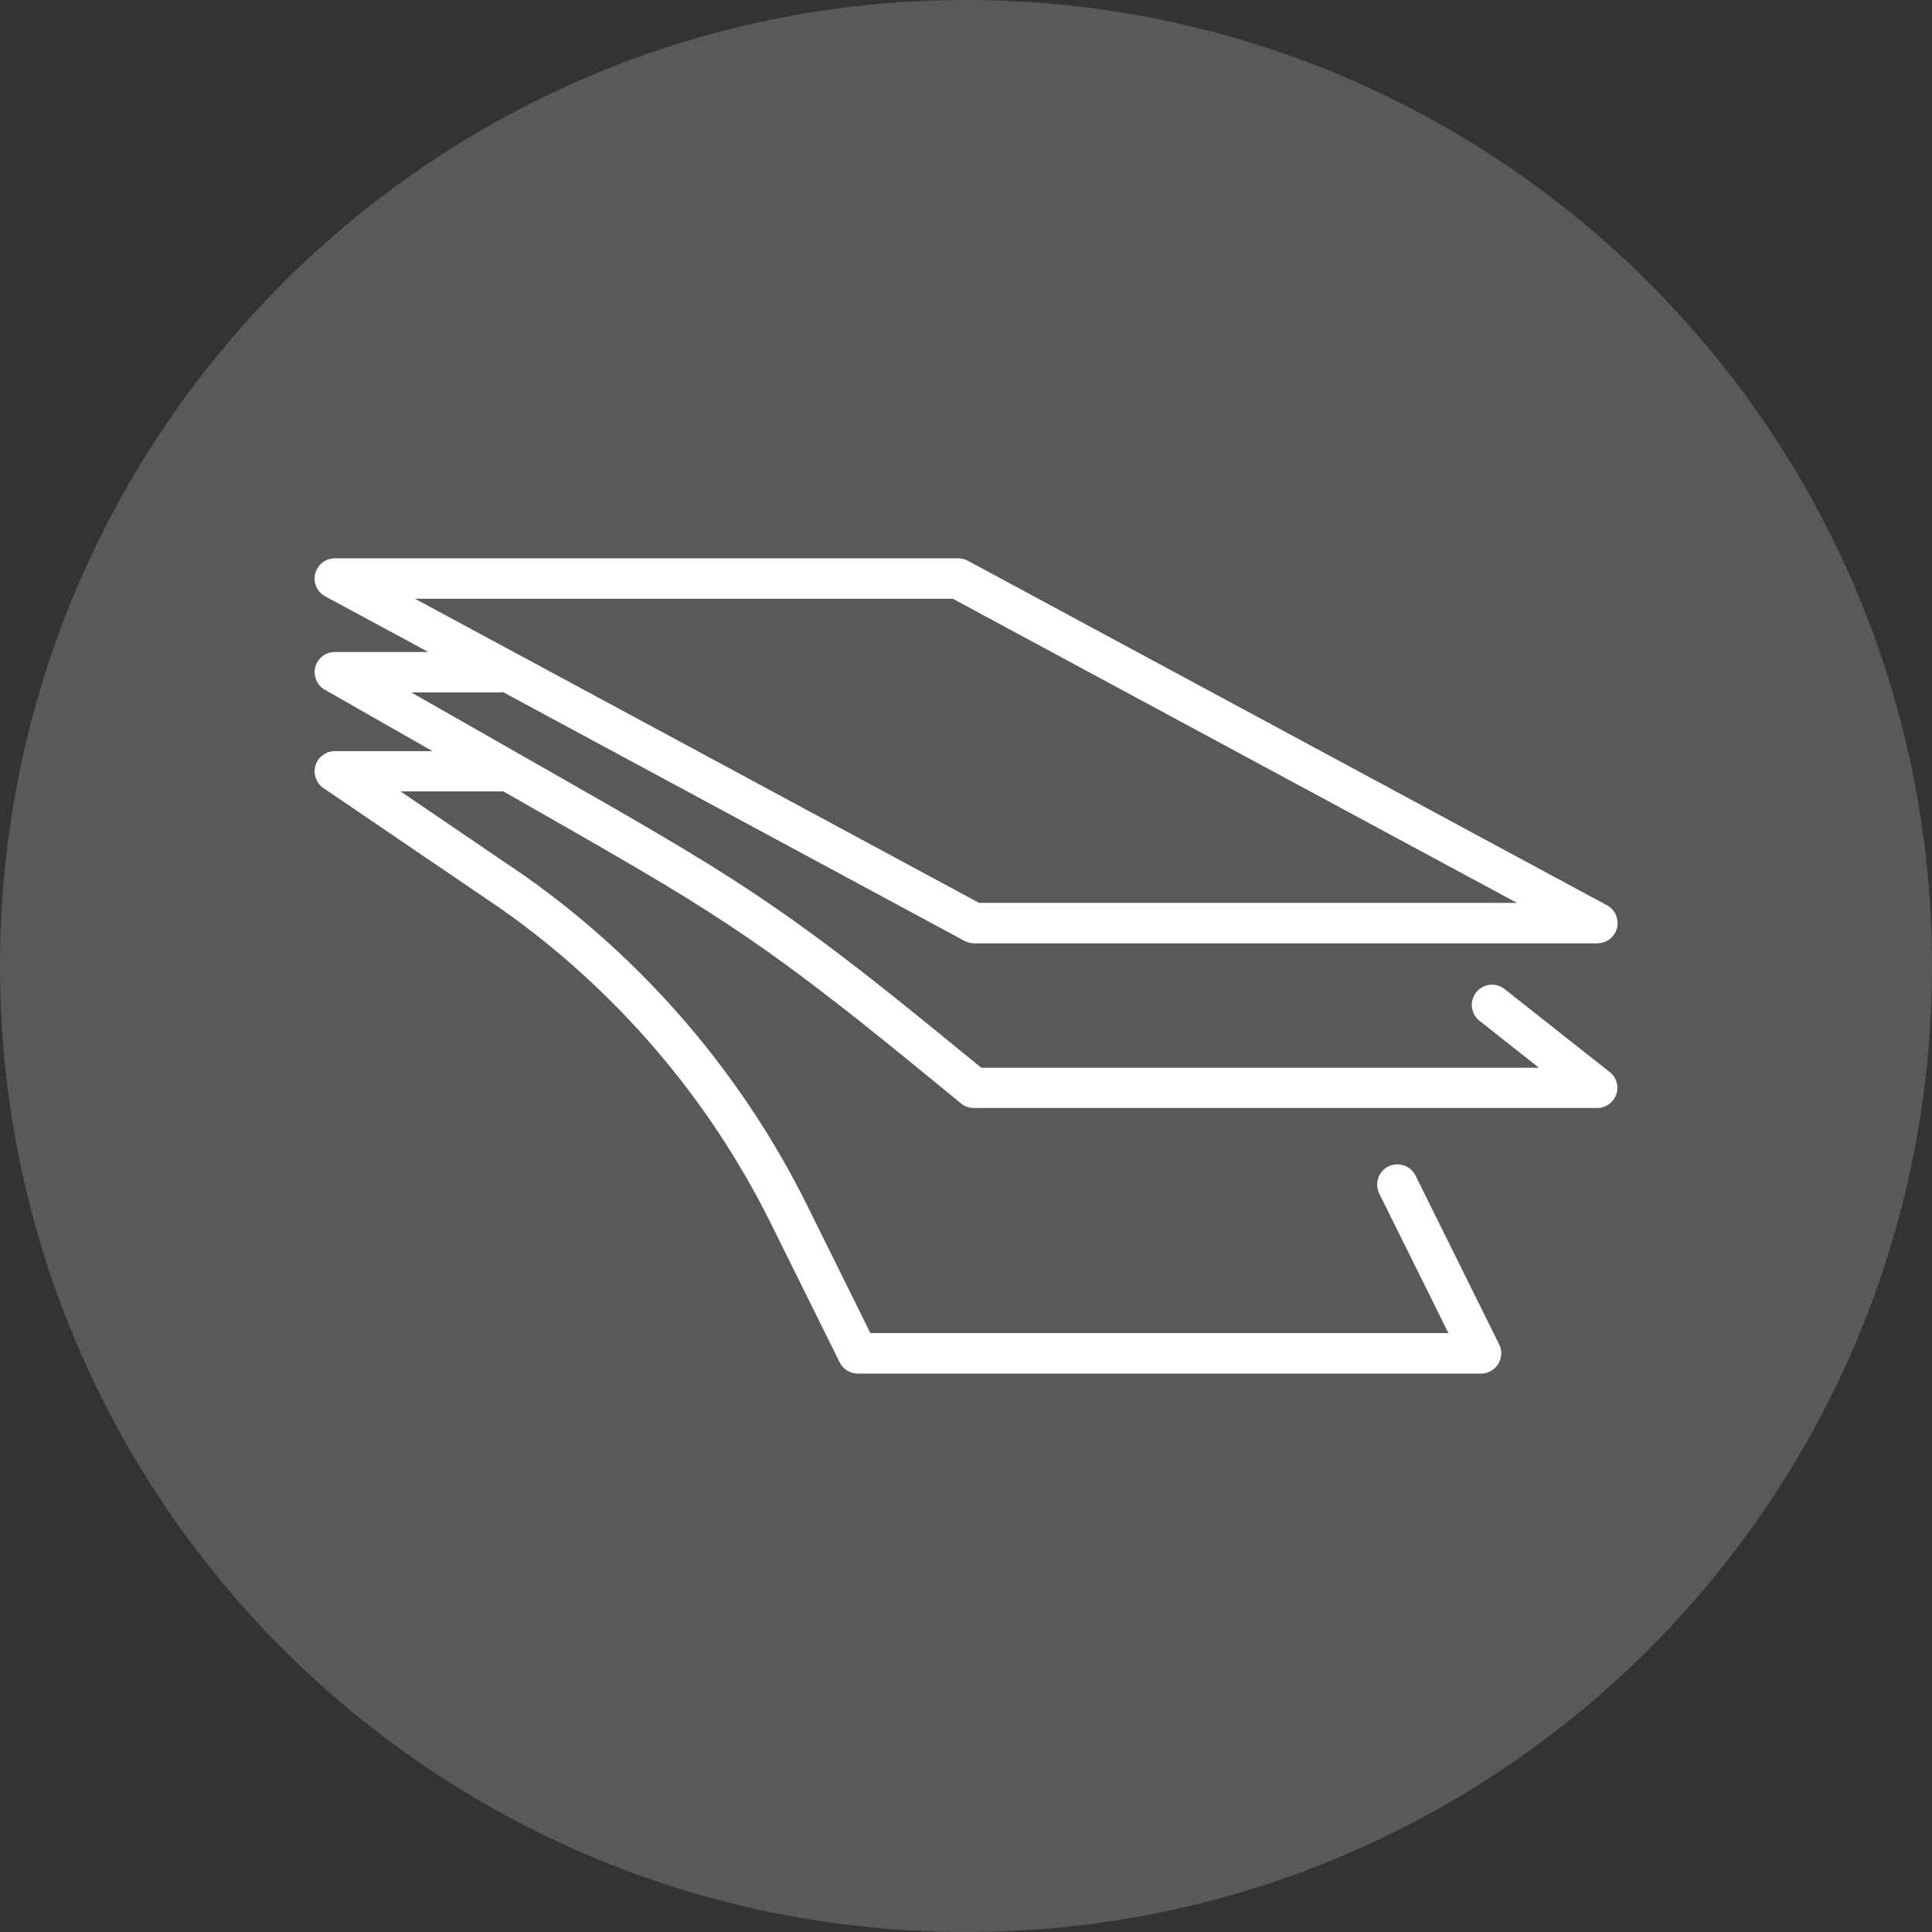
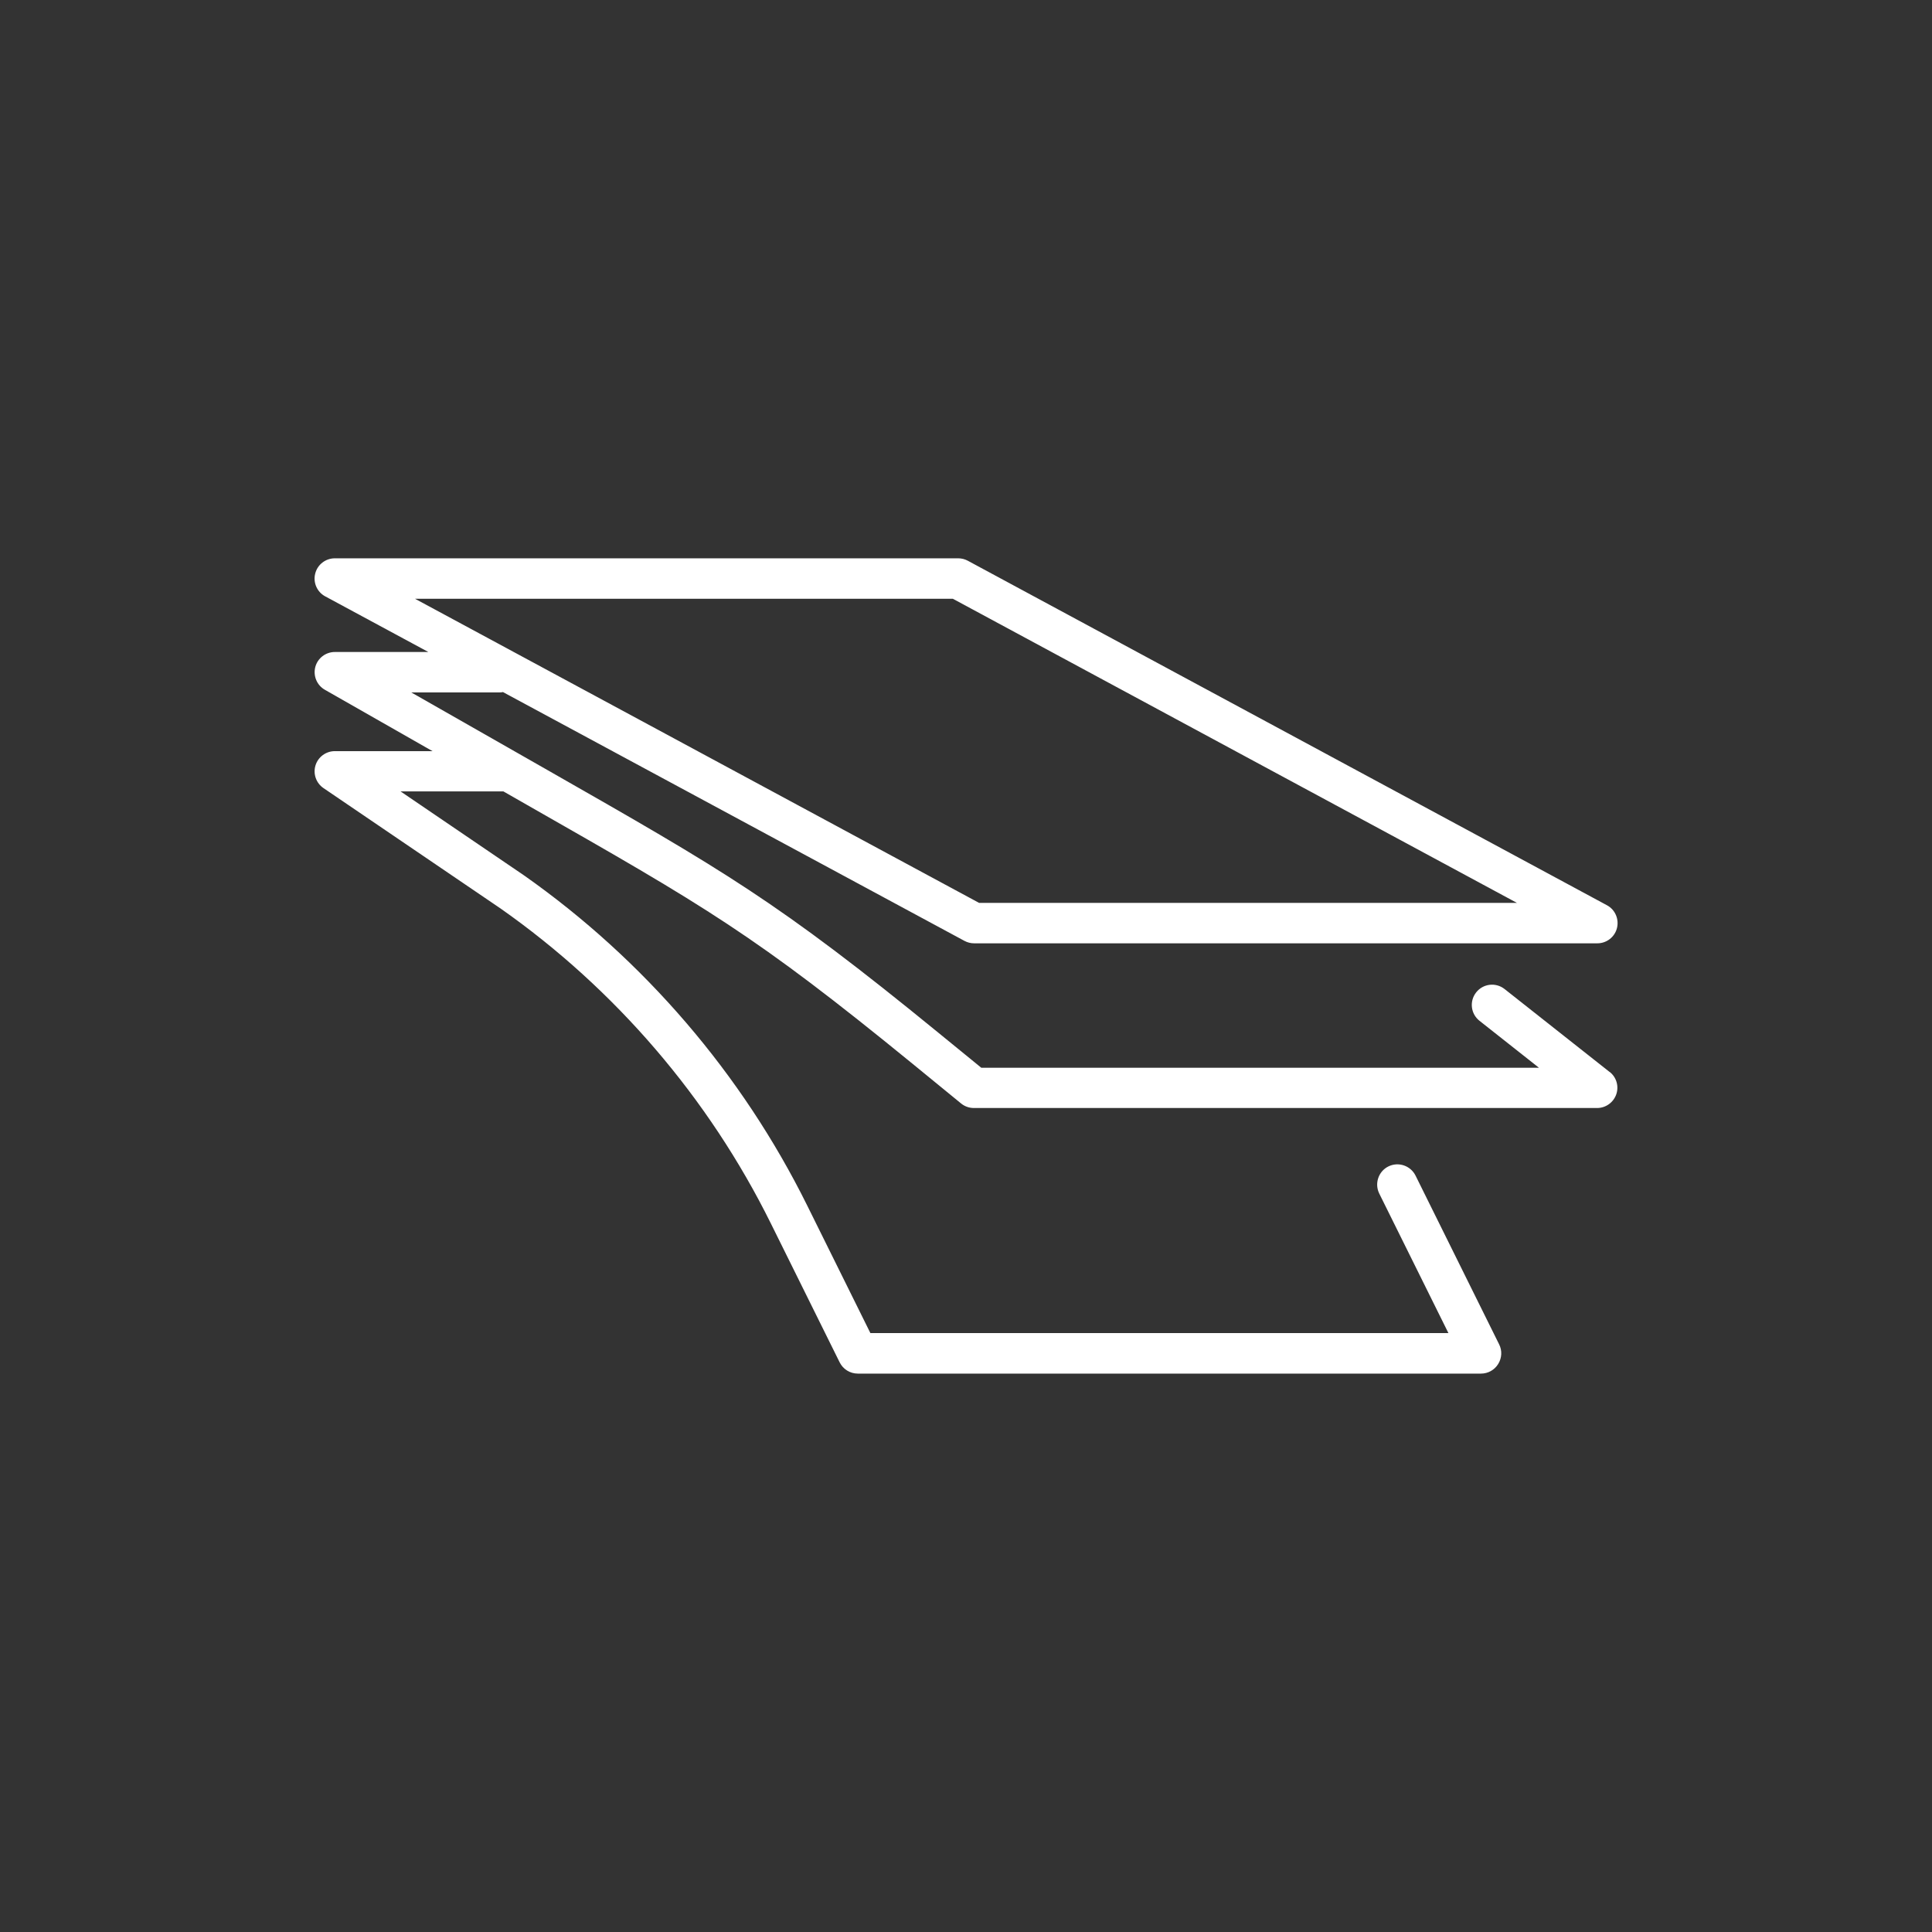
<svg xmlns="http://www.w3.org/2000/svg" id="Ebene_1" version="1.1" viewBox="0 0 208.7 208.7">
  <rect x="0" y="0" width="208.7" height="208.7" fill="#333333" stroke="none" />
  <defs>
    <style>
      .st0 {
        fill: none;
      }

      .st1 {
        fill: #595959;
      }

      .st2 {
        fill: #fff;
      }

      .st3 {
        clip-path: url(#clippath);
      }
    </style>
    <clipPath id="clippath">
      <rect class="st0" width="208.7" height="208.7" />
    </clipPath>
  </defs>
  <g class="st3">
-     <path class="st1" d="M104.35,208.7c57.63,0,104.35-46.72,104.35-104.35S161.98,0,104.35,0,0,46.72,0,104.35s46.72,104.35,104.35,104.35" />
    <path class="st2" d="M102.93,64.68l60.93,32.85h-58.1l-60.93-32.85h58.1ZM173.89,115.81l-11.36-8.97c-.95-.75-2.32-.59-3.07.36-.75.95-.59,2.32.36,3.07l6.42,5.07h-60.24l-4.62-3.77c-17.4-14.22-23.18-17.51-42.3-28.42l-14.65-8.35h9.5c.14,0,.27-.01.4-.04l49.86,26.88c.32.17.67.26,1.04.26h67.32c1,0,1.88-.68,2.12-1.65s-.2-1.99-1.08-2.46l-69.05-37.22c-.32-.17-.67-.26-1.04-.26H36.17c-1,0-1.88.68-2.12,1.65-.25.97.2,1.99,1.08,2.46l11.14,6.01h-10.1c-.99,0-1.86.67-2.11,1.62-.25.96.17,1.97,1.03,2.46l11.63,6.63h-10.55c-.96,0-1.81.63-2.09,1.54-.28.92.07,1.91.86,2.45l19.15,13.02c12.38,8.7,22.47,20.46,29.18,34.01l7.43,15c.37.75,1.13,1.22,1.96,1.22h67.32c.76,0,1.46-.39,1.86-1.04s.44-1.45.1-2.12l-9.03-18.23c-.54-1.08-1.85-1.52-2.93-.99-1.08.53-1.52,1.85-.99,2.93l7.47,15.07h-62.44l-6.83-13.79c-7.04-14.21-17.63-26.54-30.6-35.66-.01,0-.02-.01-.03-.02l-13.29-9.04h11.11l2.52,1.44c19.38,11.05,24.58,14.02,41.7,28l5.22,4.27c.39.32.88.49,1.38.49h67.32c.93,0,1.76-.59,2.07-1.47.31-.88.02-1.86-.71-2.43" />
  </g>
</svg>